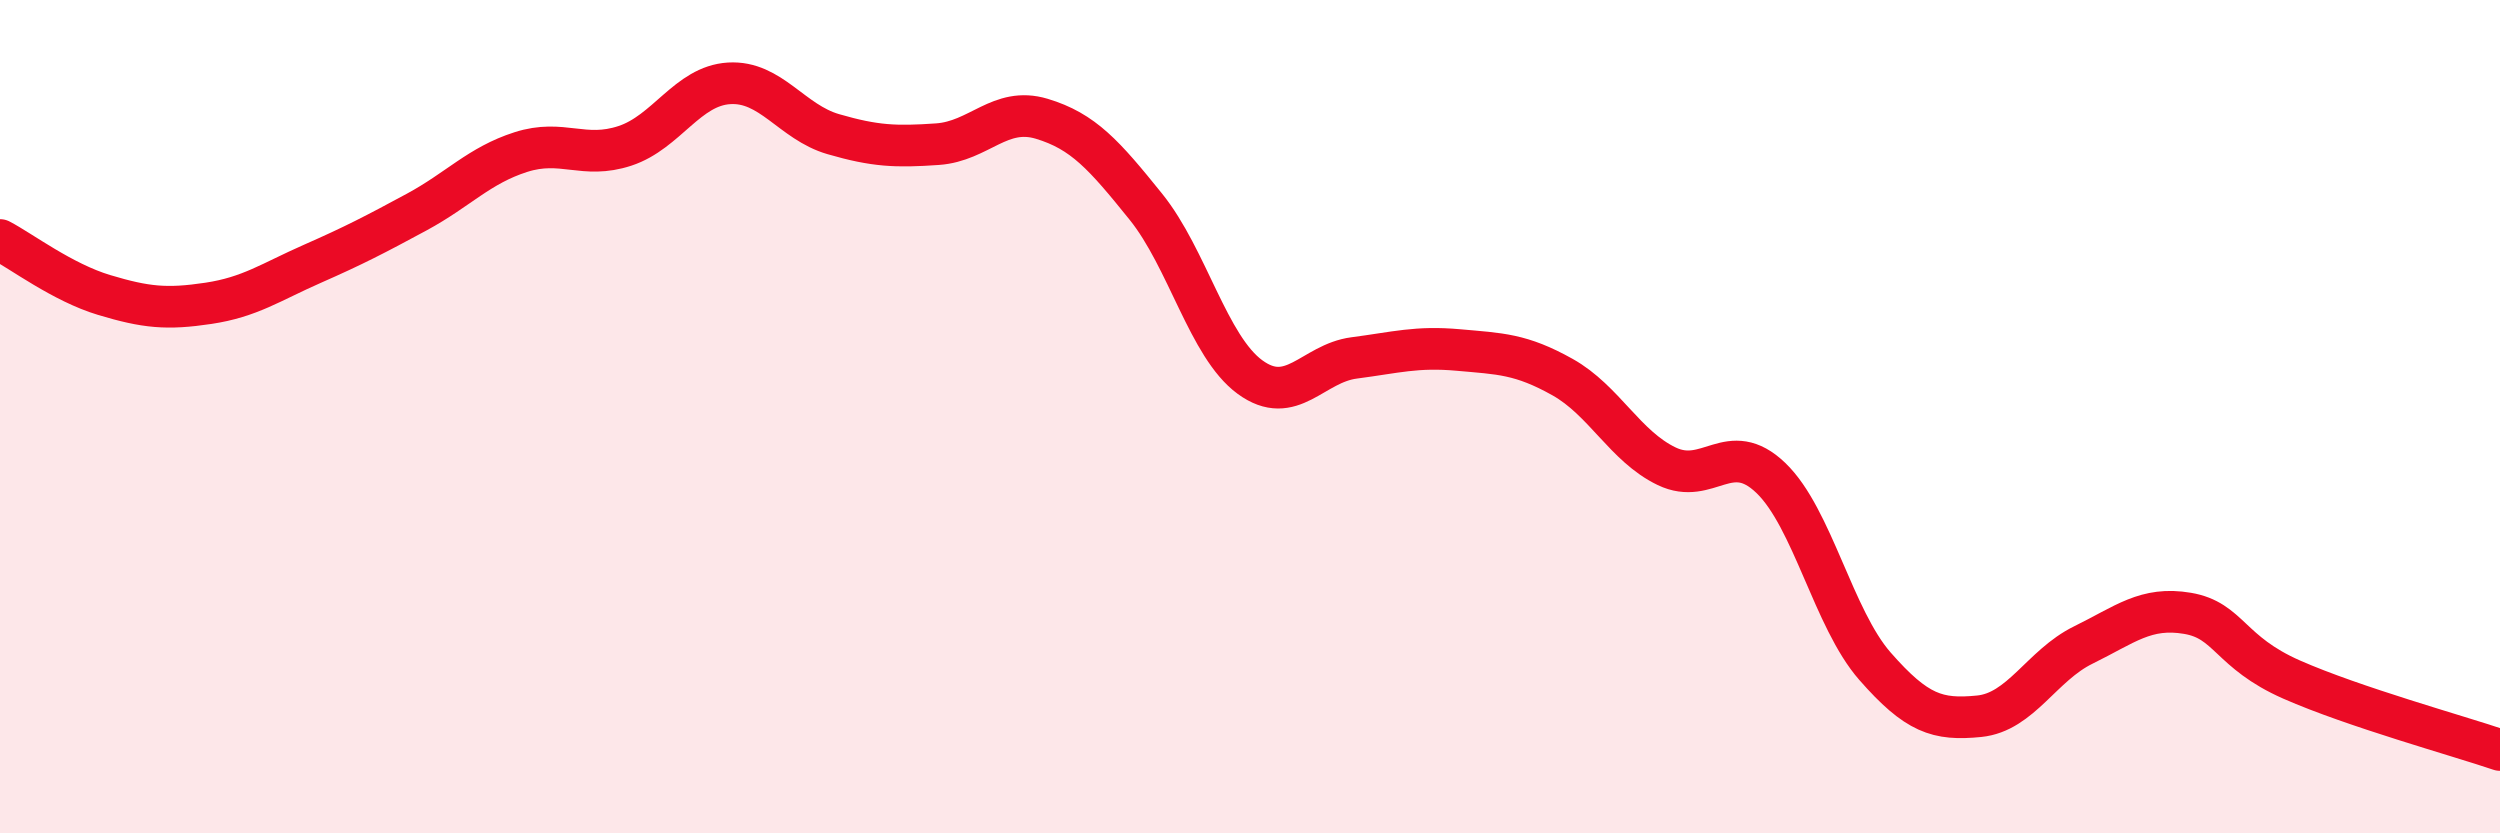
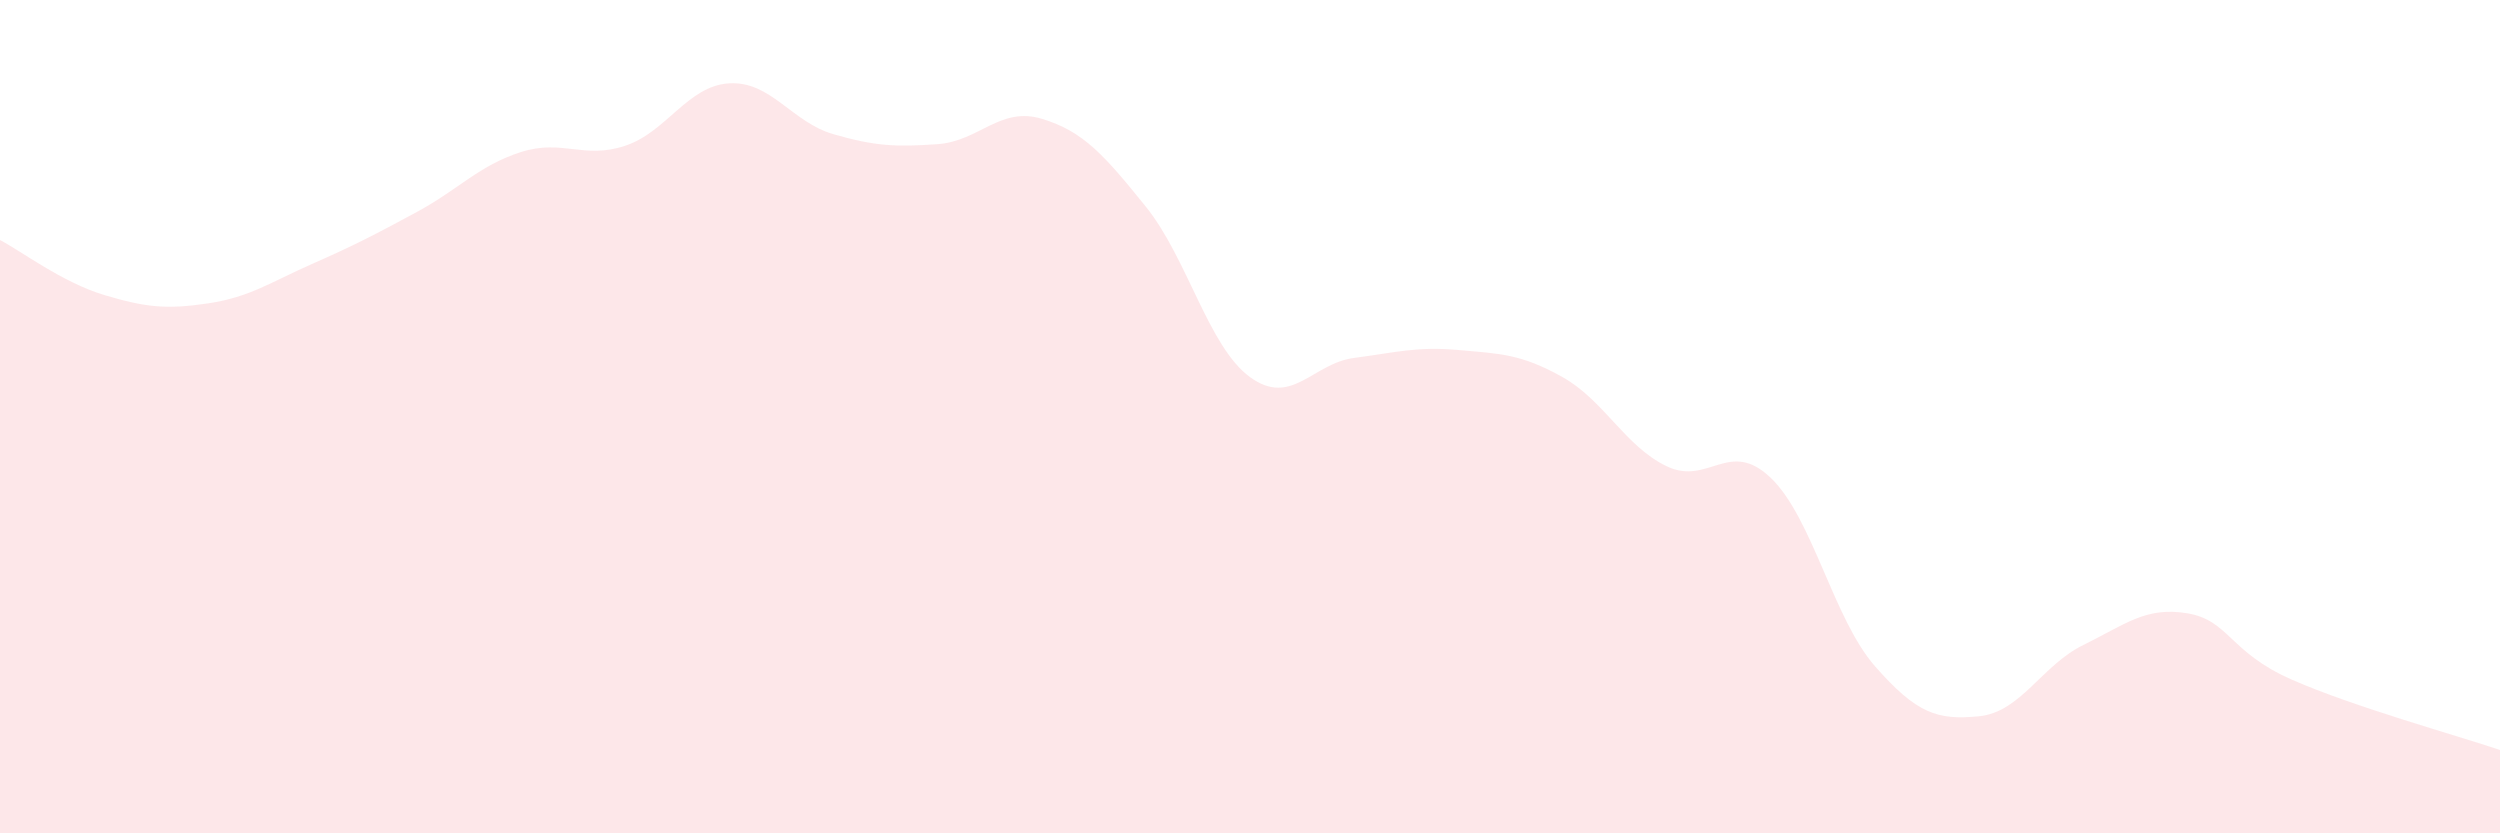
<svg xmlns="http://www.w3.org/2000/svg" width="60" height="20" viewBox="0 0 60 20">
  <path d="M 0,5.76 C 0.5,6.02 1.5,6.78 2.5,7.08 C 3.5,7.38 4,7.43 5,7.28 C 6,7.13 6.5,6.77 7.5,6.33 C 8.5,5.89 9,5.63 10,5.09 C 11,4.55 11.5,3.97 12.5,3.65 C 13.5,3.33 14,3.83 15,3.5 C 16,3.17 16.5,2.06 17.5,2 C 18.5,1.94 19,2.93 20,3.22 C 21,3.51 21.5,3.53 22.5,3.46 C 23.5,3.39 24,2.55 25,2.85 C 26,3.15 26.5,3.72 27.5,4.96 C 28.5,6.2 29,8.32 30,9.05 C 31,9.78 31.5,8.72 32.5,8.59 C 33.5,8.46 34,8.31 35,8.4 C 36,8.49 36.5,8.49 37.5,9.05 C 38.5,9.61 39,10.71 40,11.19 C 41,11.67 41.5,10.51 42.5,11.47 C 43.5,12.43 44,14.85 45,15.99 C 46,17.13 46.5,17.29 47.5,17.19 C 48.5,17.09 49,15.97 50,15.48 C 51,14.99 51.5,14.55 52.5,14.72 C 53.5,14.89 53.5,15.65 55,16.31 C 56.5,16.97 59,17.66 60,18L60 20L0 20Z" fill="#EB0A25" opacity="0.1" stroke-linecap="round" stroke-linejoin="round" />
-   <path d="M 0,5.76 C 0.5,6.02 1.5,6.78 2.5,7.08 C 3.5,7.38 4,7.43 5,7.28 C 6,7.13 6.5,6.77 7.5,6.33 C 8.5,5.89 9,5.63 10,5.09 C 11,4.55 11.5,3.97 12.5,3.65 C 13.5,3.33 14,3.83 15,3.5 C 16,3.17 16.5,2.06 17.5,2 C 18.5,1.94 19,2.93 20,3.22 C 21,3.51 21.5,3.53 22.5,3.46 C 23.5,3.39 24,2.55 25,2.85 C 26,3.15 26.5,3.72 27.5,4.96 C 28.5,6.2 29,8.32 30,9.05 C 31,9.78 31.5,8.72 32.5,8.59 C 33.5,8.46 34,8.31 35,8.4 C 36,8.49 36.5,8.49 37.5,9.05 C 38.5,9.61 39,10.71 40,11.19 C 41,11.67 41.5,10.51 42.5,11.47 C 43.5,12.43 44,14.85 45,15.99 C 46,17.13 46.5,17.29 47.5,17.19 C 48.5,17.09 49,15.97 50,15.48 C 51,14.99 51.5,14.55 52.5,14.72 C 53.5,14.89 53.5,15.65 55,16.31 C 56.5,16.97 59,17.66 60,18" stroke="#EB0A25" stroke-width="1" fill="none" stroke-linecap="round" stroke-linejoin="round" />
</svg>